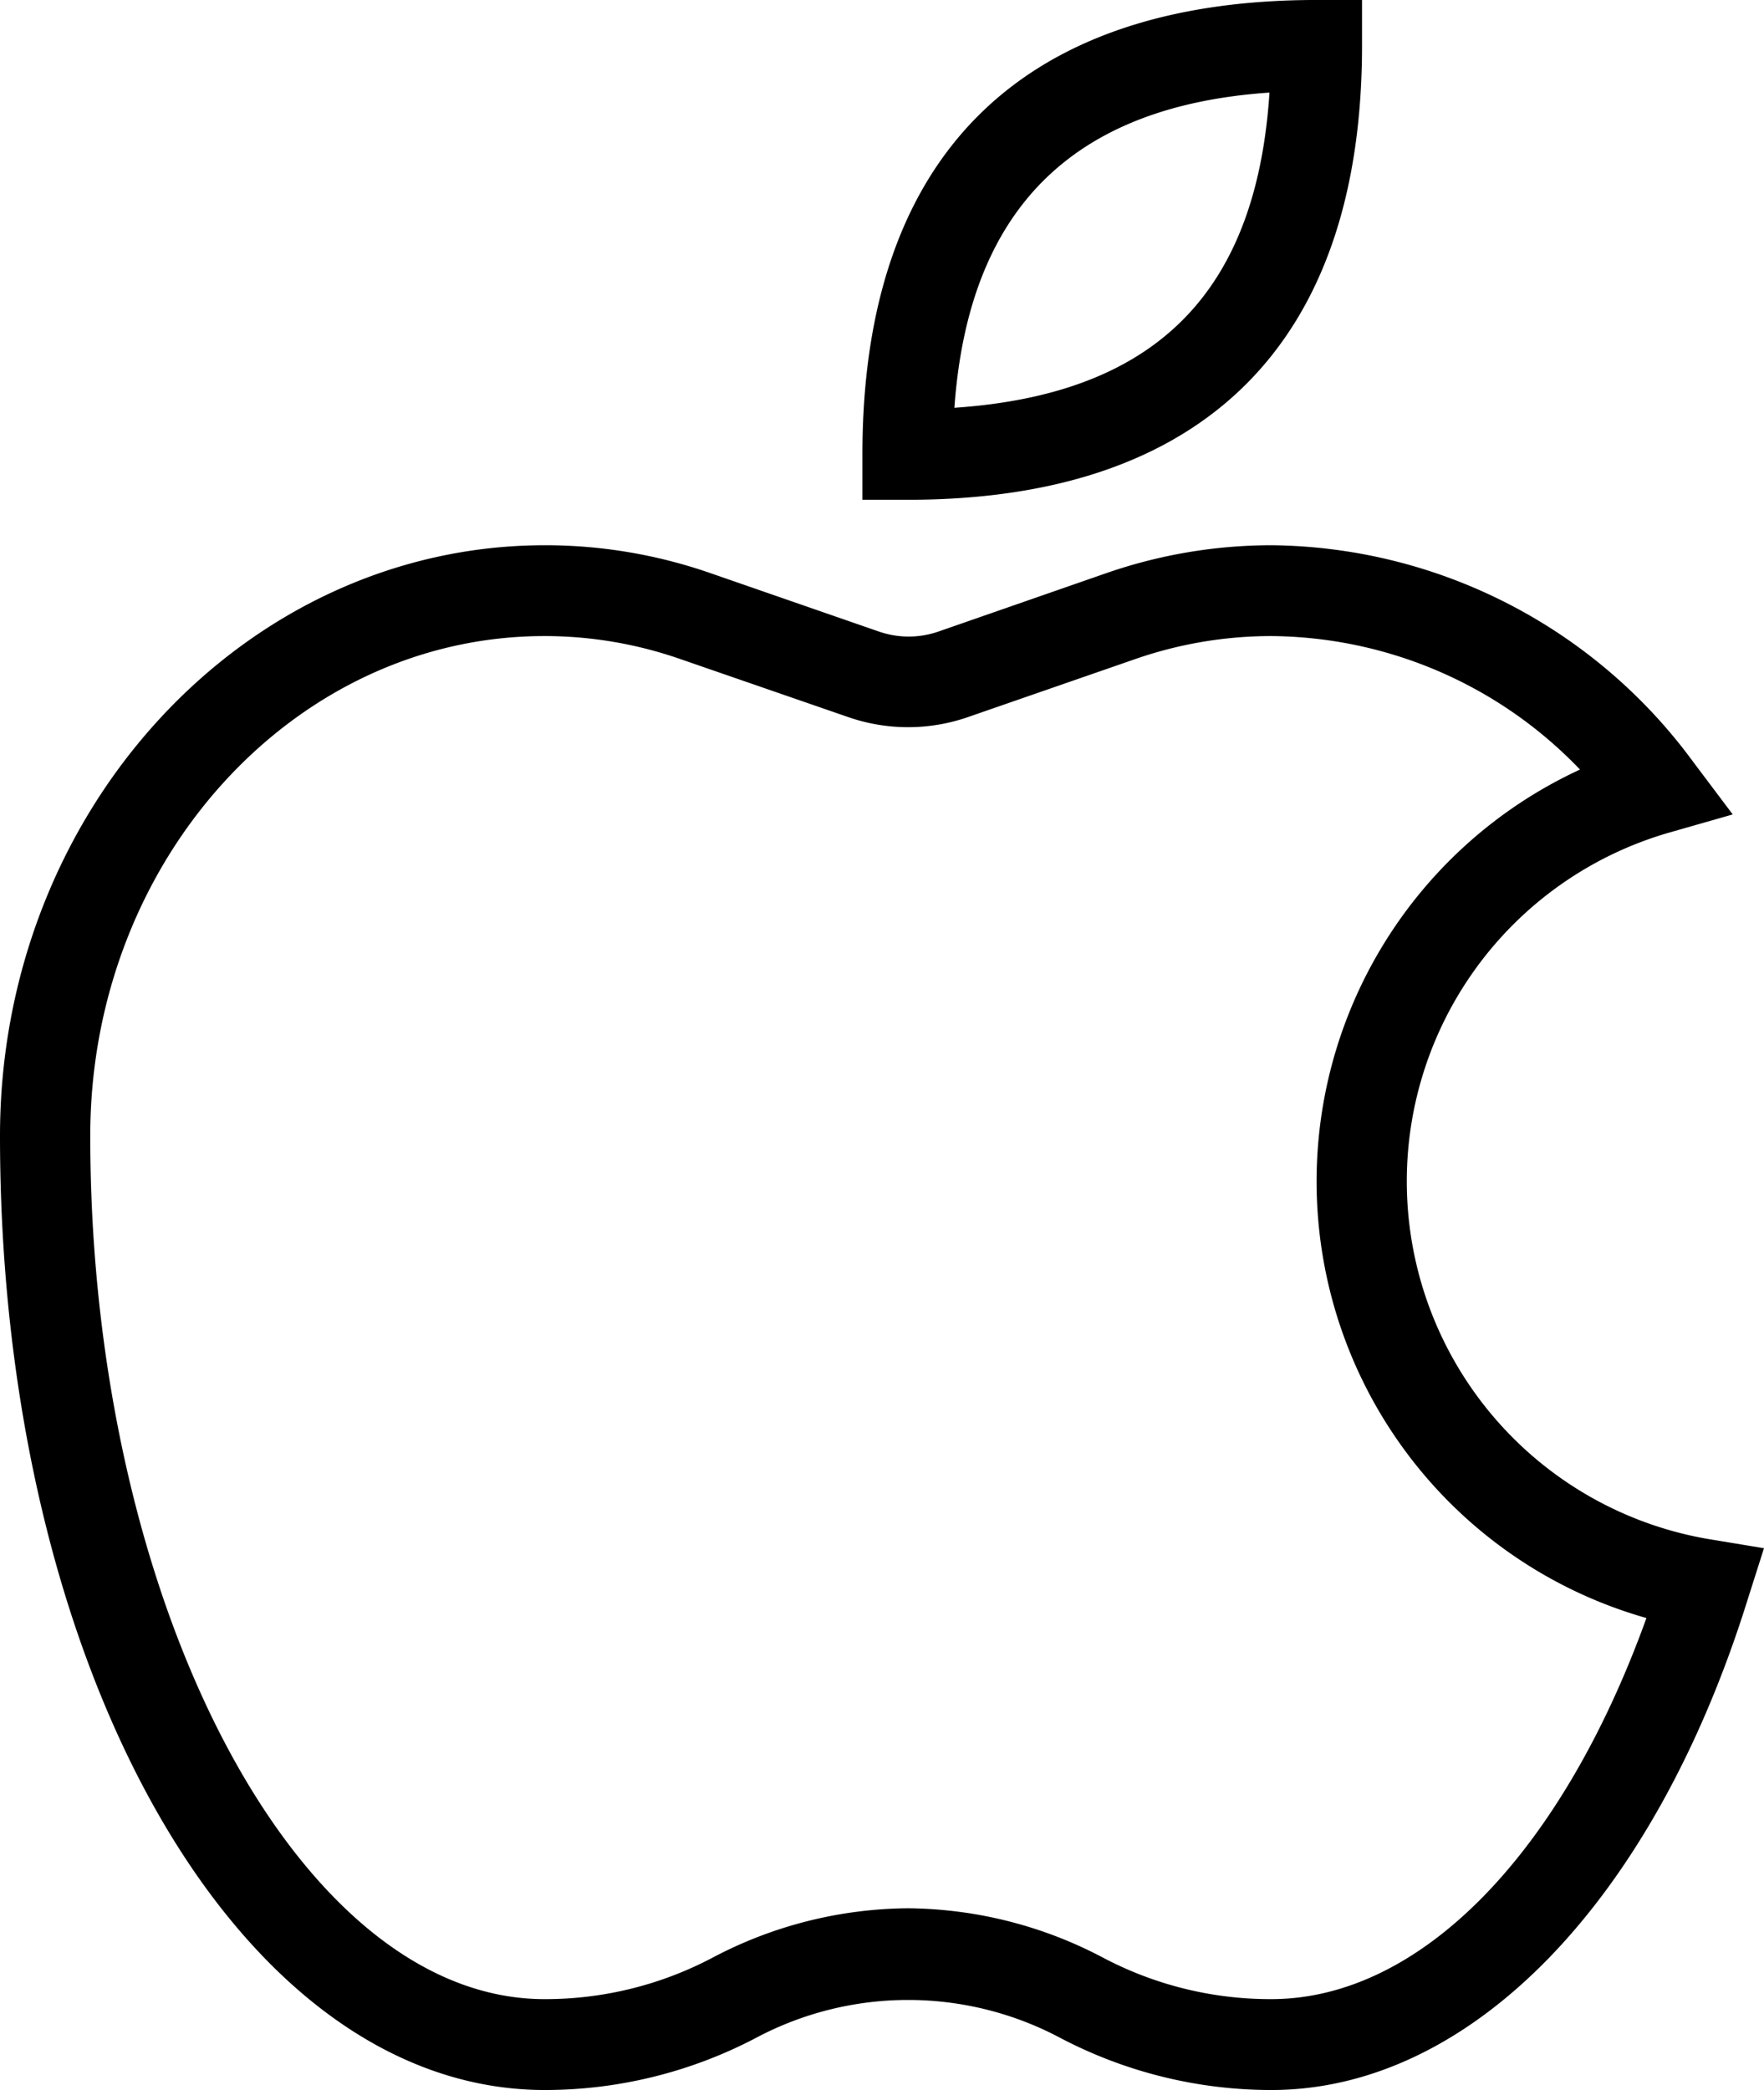
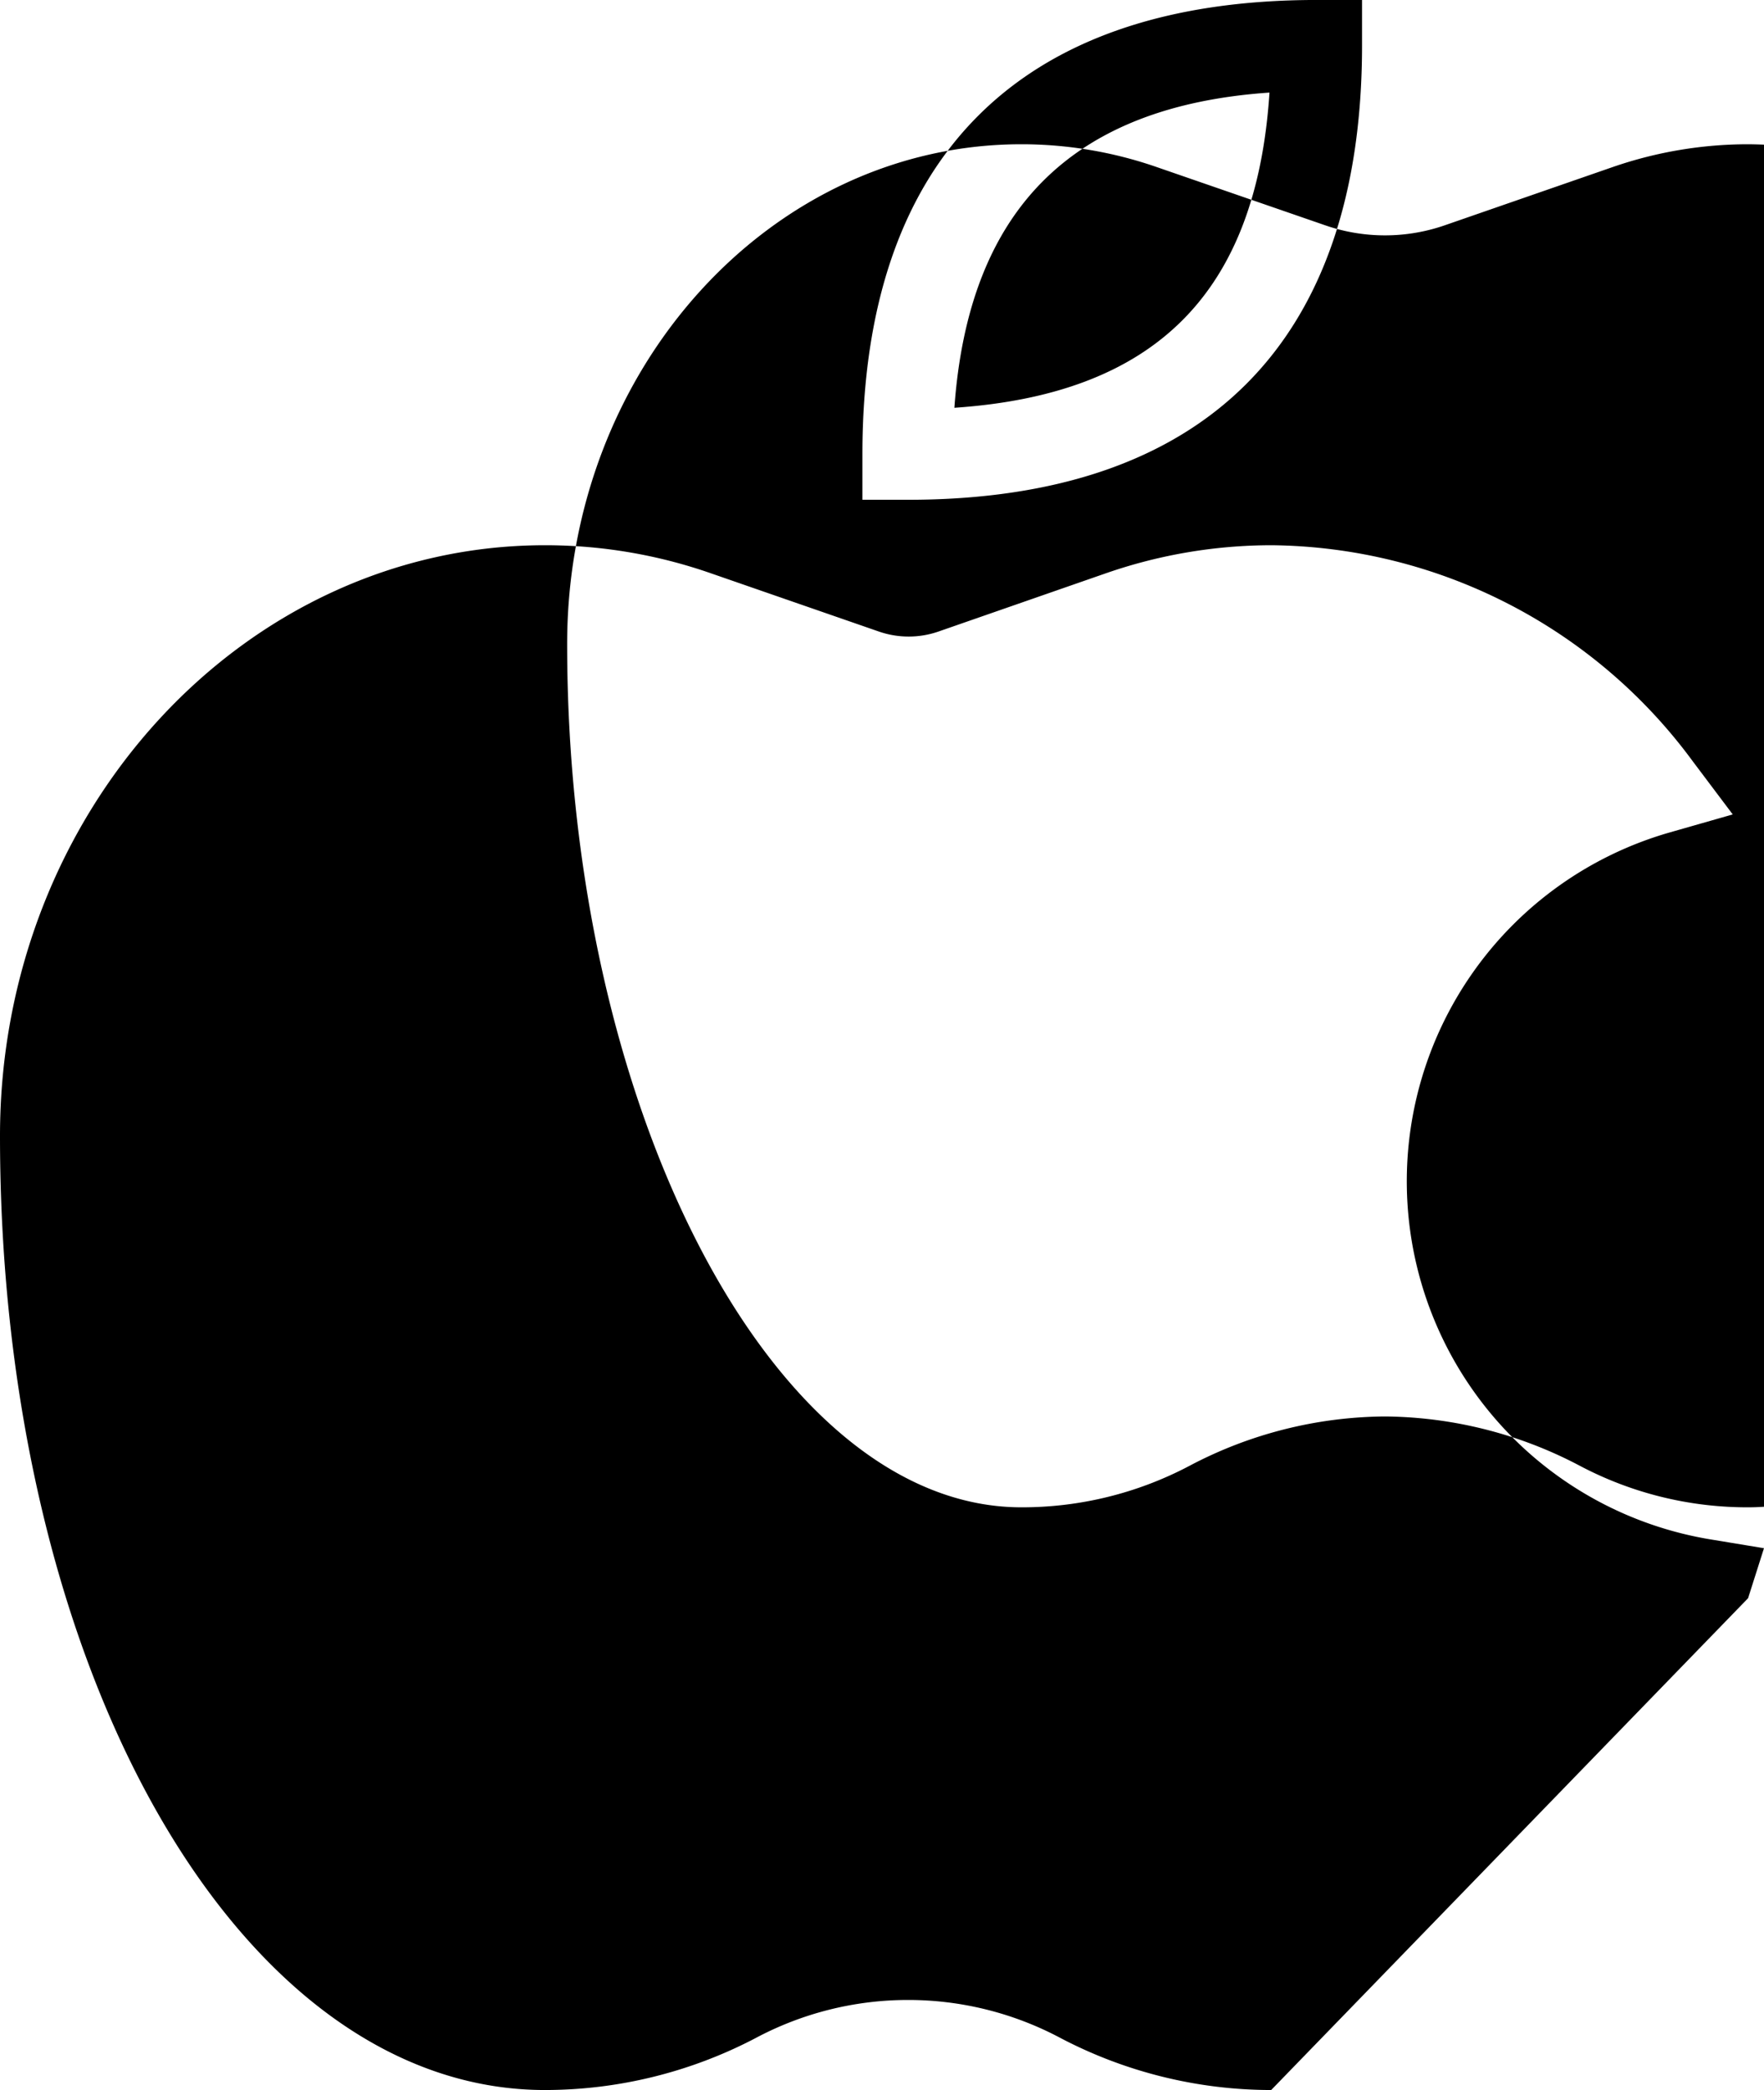
<svg xmlns="http://www.w3.org/2000/svg" width="91.072" height="107.867">
-   <path d="M46.87 25.794h-2.345v-2.345c0-15.33 8.119-23.45 23.45-23.45h2.344v2.346c0 15.329-8.119 23.449-23.449 23.449M65.541 4.778c-10.2.7-15.535 6.038-16.268 16.268 10.377-.703 15.594-5.921 16.268-16.268M65.629 107.867a23.45 23.45 0 0 1-10.845-2.667 16.74 16.74 0 0 0-15.8 0 23.46 23.46 0 0 1-10.846 2.667C12.368 107.867 0 86.239 0 58.623c0-16.796 12.634-30.484 28.139-30.484a26 26 0 0 1 8.529 1.437l8.706 3.018a4.7 4.7 0 0 0 3.078 0l8.676-3.018a26.1 26.1 0 0 1 8.5-1.437 27.32 27.32 0 0 1 21.778 11.168l2.052 2.726-3.283.938a18.73 18.73 0 0 0 2.228 36.493l2.668.44-.821 2.58c-4.865 15.655-14.333 25.383-24.621 25.383m-18.761-9.38a21.9 21.9 0 0 1 10.082 2.55 18.5 18.5 0 0 0 8.677 2.139c7.68 0 14.978-7.474 19.375-19.668a23.419 23.419 0 0 1-3.43-43.791 22.28 22.28 0 0 0-15.945-6.889 21.4 21.4 0 0 0-6.976 1.173l-8.705 3.018a9.43 9.43 0 0 1-6.126 0l-8.735-3.018a21.3 21.3 0 0 0-6.976-1.173c-12.927 0-23.449 11.578-23.449 25.795 0 24.153 10.727 44.553 23.449 44.553a18.5 18.5 0 0 0 8.677-2.139 21.9 21.9 0 0 1 10.083-2.55Zm0 0" />
+   <path d="M46.87 25.794h-2.345v-2.345c0-15.33 8.119-23.45 23.45-23.45h2.344v2.346c0 15.329-8.119 23.449-23.449 23.449M65.541 4.778c-10.2.7-15.535 6.038-16.268 16.268 10.377-.703 15.594-5.921 16.268-16.268M65.629 107.867a23.45 23.45 0 0 1-10.845-2.667 16.74 16.74 0 0 0-15.8 0 23.46 23.46 0 0 1-10.846 2.667C12.368 107.867 0 86.239 0 58.623c0-16.796 12.634-30.484 28.139-30.484a26 26 0 0 1 8.529 1.437l8.706 3.018a4.7 4.7 0 0 0 3.078 0l8.676-3.018a26.1 26.1 0 0 1 8.5-1.437 27.32 27.32 0 0 1 21.778 11.168l2.052 2.726-3.283.938a18.73 18.73 0 0 0 2.228 36.493l2.668.44-.821 2.58m-18.761-9.38a21.9 21.9 0 0 1 10.082 2.55 18.5 18.5 0 0 0 8.677 2.139c7.68 0 14.978-7.474 19.375-19.668a23.419 23.419 0 0 1-3.43-43.791 22.28 22.28 0 0 0-15.945-6.889 21.4 21.4 0 0 0-6.976 1.173l-8.705 3.018a9.43 9.43 0 0 1-6.126 0l-8.735-3.018a21.3 21.3 0 0 0-6.976-1.173c-12.927 0-23.449 11.578-23.449 25.795 0 24.153 10.727 44.553 23.449 44.553a18.5 18.5 0 0 0 8.677-2.139 21.9 21.9 0 0 1 10.083-2.55Zm0 0" />
</svg>